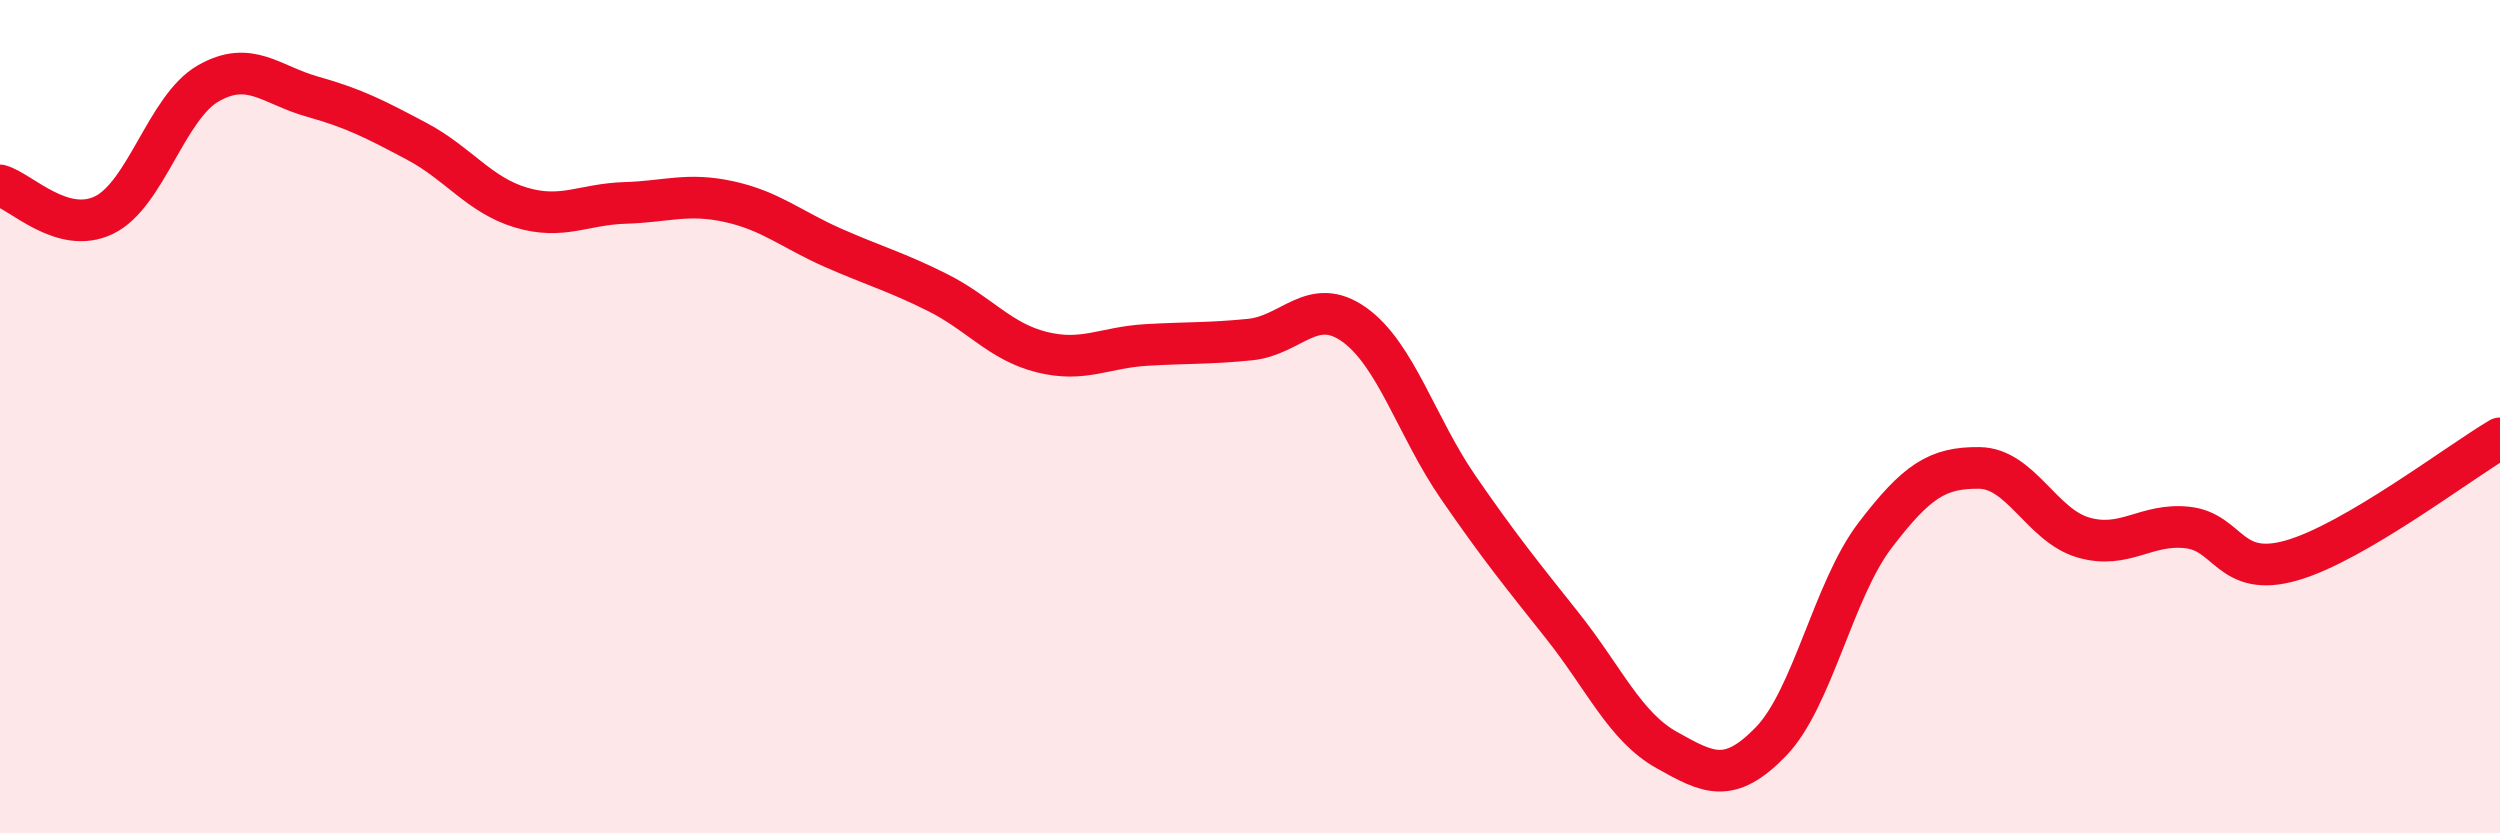
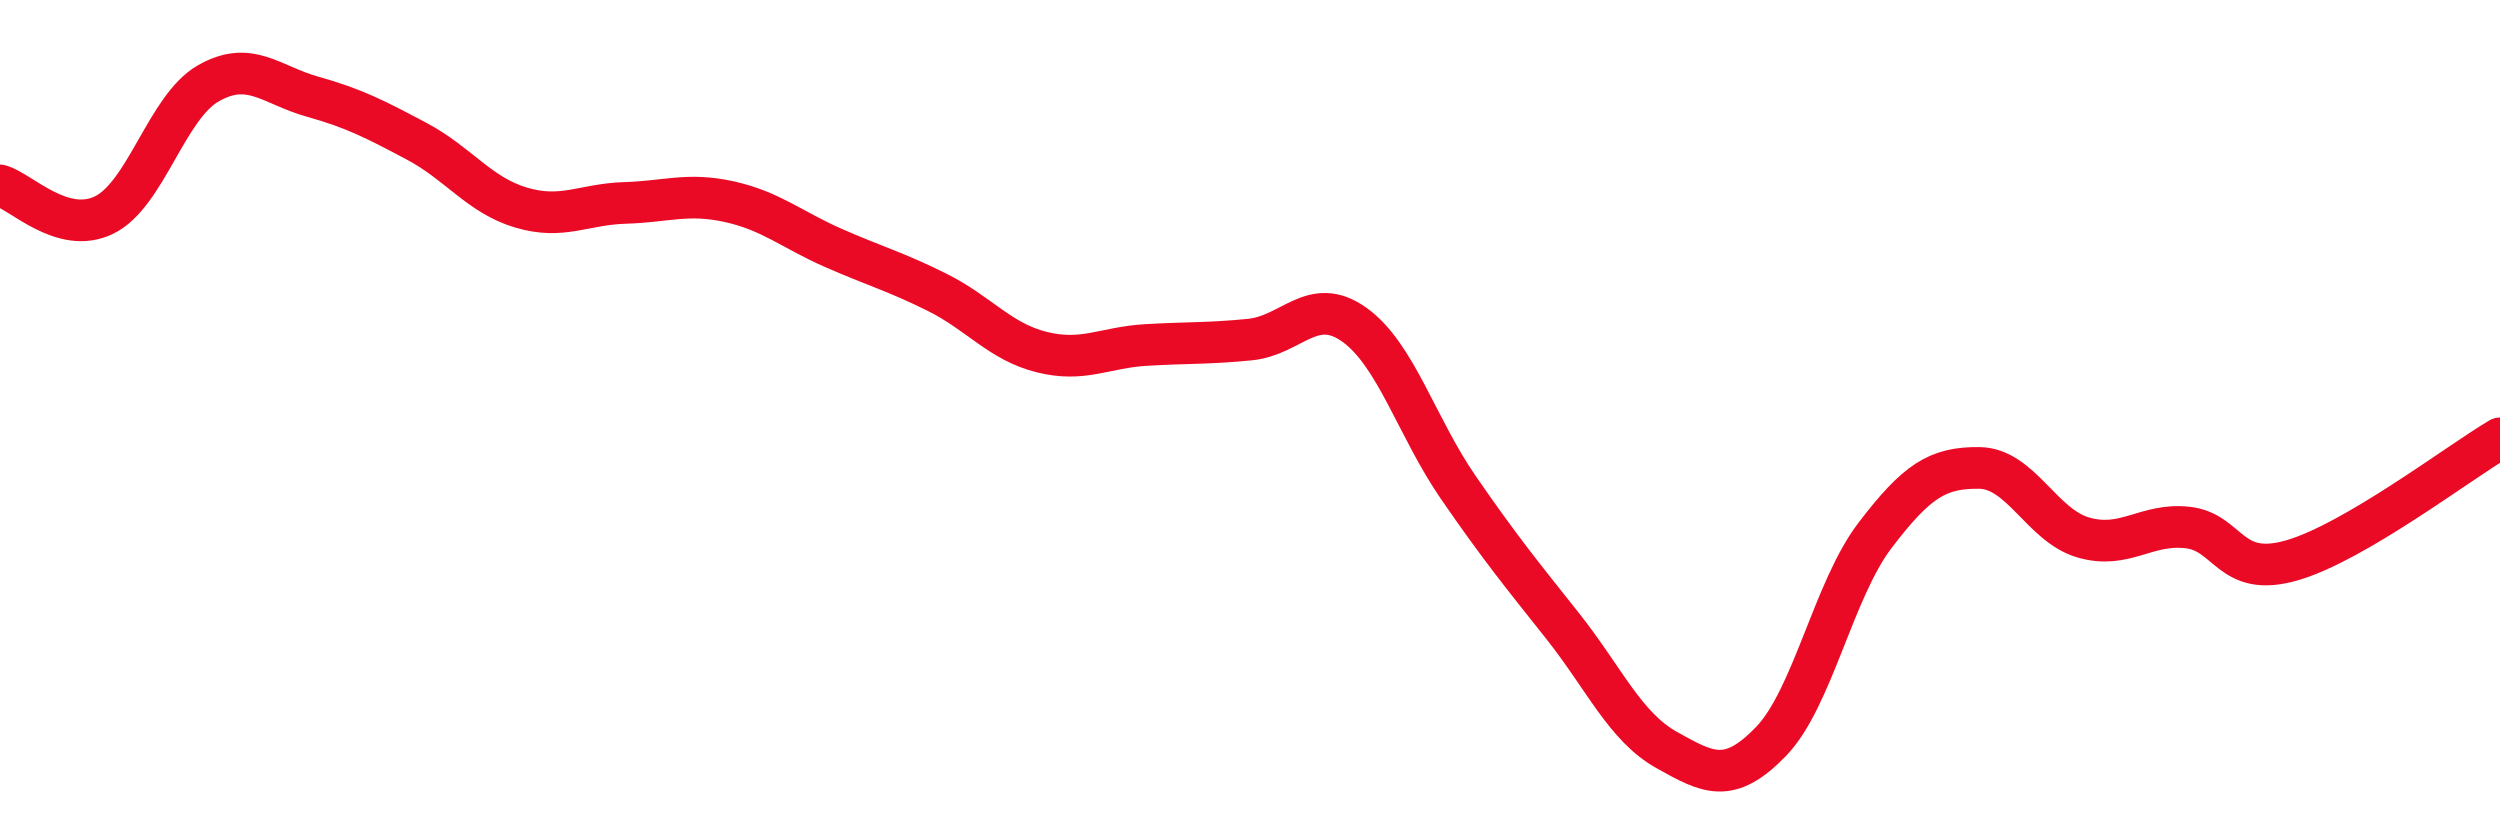
<svg xmlns="http://www.w3.org/2000/svg" width="60" height="20" viewBox="0 0 60 20">
-   <path d="M 0,4.45 C 0.5,4.59 1.5,5.65 2.5,5.16 C 3.5,4.67 4,2.57 5,2 C 6,1.43 6.5,2.04 7.5,2.32 C 8.5,2.6 9,2.86 10,3.39 C 11,3.92 11.5,4.68 12.5,4.98 C 13.5,5.28 14,4.9 15,4.87 C 16,4.84 16.5,4.62 17.5,4.84 C 18.5,5.06 19,5.51 20,5.95 C 21,6.39 21.5,6.52 22.5,7.02 C 23.5,7.52 24,8.2 25,8.45 C 26,8.7 26.5,8.34 27.5,8.28 C 28.5,8.22 29,8.25 30,8.15 C 31,8.05 31.5,7.08 32.5,7.79 C 33.5,8.5 34,10.25 35,11.7 C 36,13.15 36.5,13.76 37.5,15.02 C 38.5,16.28 39,17.44 40,18 C 41,18.56 41.5,18.83 42.5,17.8 C 43.5,16.77 44,14.16 45,12.85 C 46,11.54 46.5,11.22 47.5,11.23 C 48.5,11.24 49,12.61 50,12.9 C 51,13.19 51.5,12.55 52.5,12.66 C 53.5,12.77 53.5,13.88 55,13.45 C 56.5,13.02 59,11.11 60,10.52L60 20L0 20Z" fill="#EB0A25" opacity="0.1" stroke-linecap="round" stroke-linejoin="round" />
  <path d="M 0,4.45 C 0.5,4.59 1.5,5.65 2.5,5.16 C 3.5,4.67 4,2.57 5,2 C 6,1.43 6.5,2.04 7.5,2.32 C 8.5,2.6 9,2.86 10,3.39 C 11,3.92 11.5,4.68 12.5,4.98 C 13.5,5.28 14,4.9 15,4.87 C 16,4.84 16.5,4.62 17.5,4.84 C 18.5,5.06 19,5.51 20,5.95 C 21,6.39 21.5,6.52 22.5,7.02 C 23.5,7.52 24,8.2 25,8.45 C 26,8.7 26.5,8.34 27.5,8.28 C 28.5,8.22 29,8.25 30,8.15 C 31,8.05 31.5,7.08 32.5,7.79 C 33.5,8.5 34,10.25 35,11.7 C 36,13.15 36.5,13.76 37.5,15.02 C 38.5,16.28 39,17.44 40,18 C 41,18.56 41.5,18.83 42.5,17.8 C 43.5,16.77 44,14.16 45,12.85 C 46,11.54 46.5,11.22 47.5,11.23 C 48.5,11.24 49,12.61 50,12.9 C 51,13.19 51.5,12.55 52.5,12.66 C 53.5,12.77 53.5,13.88 55,13.45 C 56.5,13.02 59,11.11 60,10.52" stroke="#EB0A25" stroke-width="1" fill="none" stroke-linecap="round" stroke-linejoin="round" />
</svg>